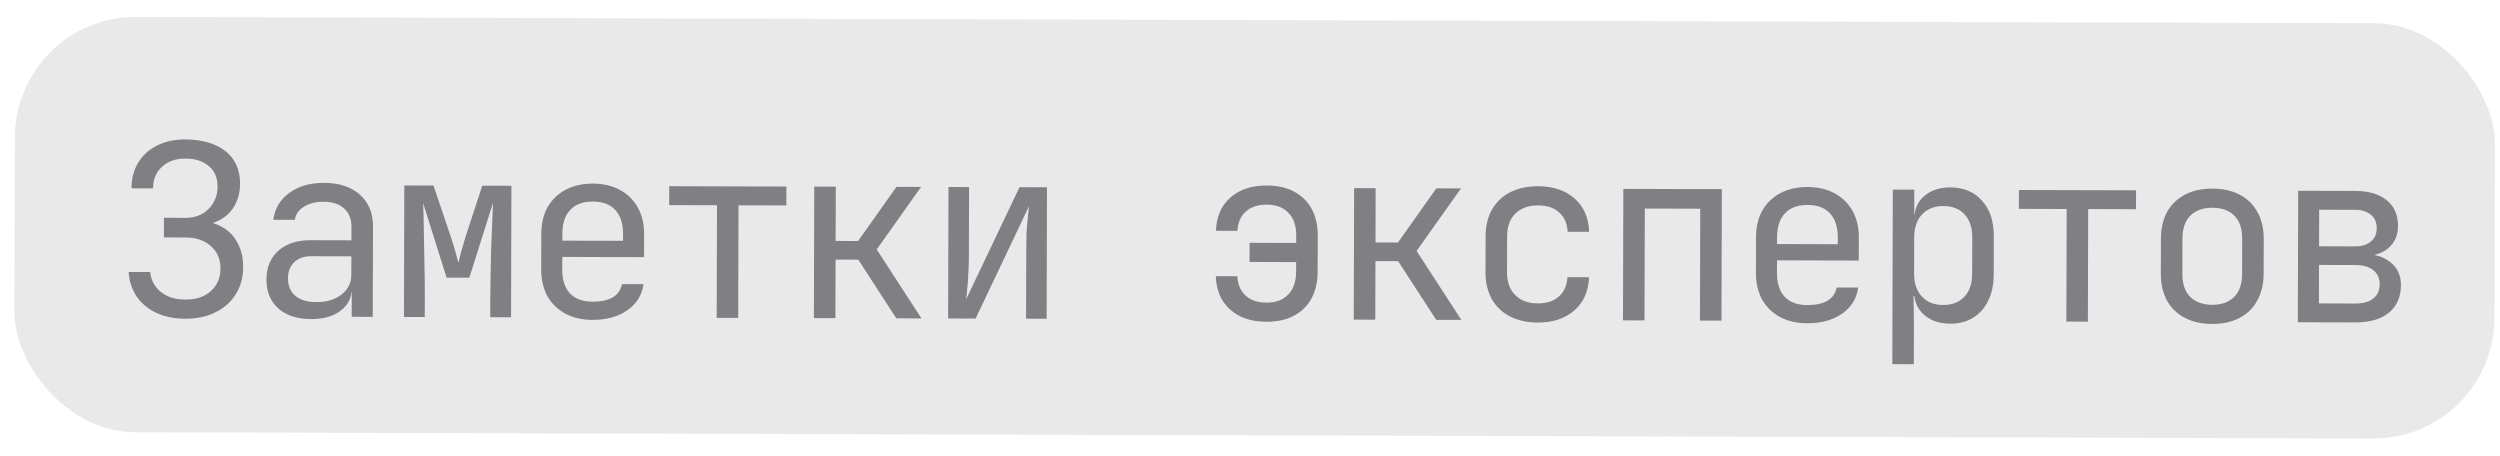
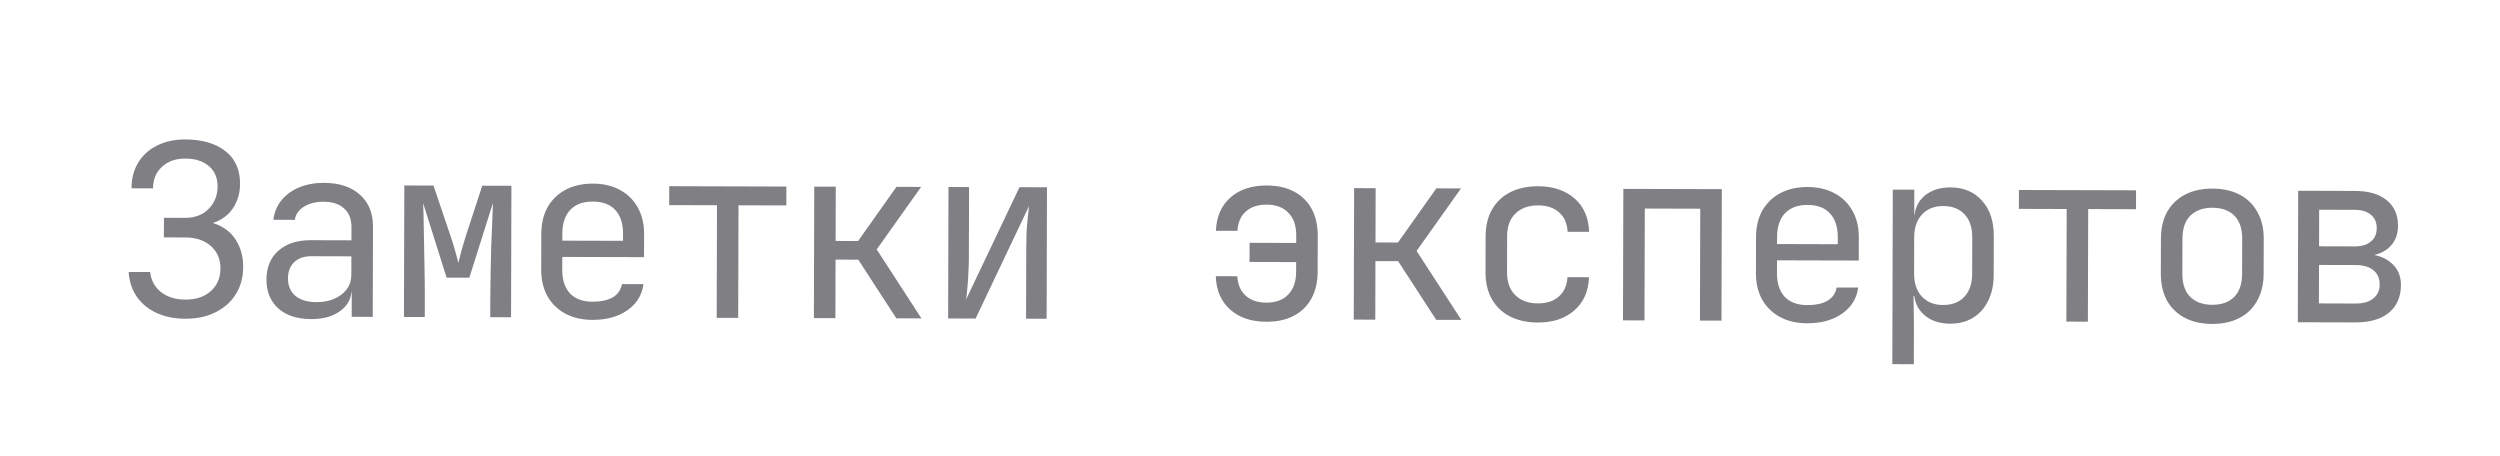
<svg xmlns="http://www.w3.org/2000/svg" width="126" height="23" viewBox="0 0 126 23" fill="none">
  <g filter="url(#filter0_b_844_1525)">
-     <rect x="0.766" y="0.837" width="124.996" height="20.93" rx="6.085" transform="rotate(0.16 0.766 0.837)" fill="#6C6C6C" fill-opacity="0.15" />
-   </g>
-   <path d="M9.333 16.064C8.786 16.063 8.305 15.965 7.888 15.771C7.47 15.577 7.138 15.303 6.89 14.949C6.65 14.595 6.515 14.181 6.484 13.707L7.568 13.71C7.615 14.136 7.799 14.474 8.119 14.723C8.44 14.973 8.845 15.099 9.335 15.1C9.881 15.102 10.312 14.959 10.626 14.67C10.948 14.382 11.109 14.005 11.111 13.539C11.112 13.065 10.952 12.687 10.632 12.405C10.311 12.115 9.882 11.969 9.344 11.968L8.26 11.965L8.262 10.977L9.335 10.98C9.825 10.981 10.219 10.83 10.517 10.525C10.815 10.221 10.964 9.848 10.966 9.406C10.967 8.956 10.819 8.611 10.523 8.369C10.234 8.119 9.841 7.993 9.343 7.992C8.853 7.991 8.459 8.13 8.161 8.41C7.863 8.683 7.714 9.044 7.712 9.493L6.628 9.49C6.629 8.992 6.743 8.559 6.969 8.19C7.195 7.821 7.509 7.537 7.911 7.337C8.321 7.13 8.8 7.027 9.346 7.028C10.189 7.031 10.859 7.225 11.356 7.612C11.853 7.999 12.101 8.55 12.098 9.265C12.097 9.666 12.008 10.028 11.83 10.348C11.661 10.661 11.415 10.905 11.093 11.081C10.78 11.257 10.406 11.34 9.972 11.331L9.973 11.15C10.439 11.144 10.84 11.237 11.177 11.431C11.522 11.617 11.786 11.886 11.97 12.24C12.162 12.586 12.257 12.996 12.255 13.47C12.254 13.976 12.132 14.425 11.89 14.818C11.656 15.203 11.318 15.508 10.876 15.731C10.441 15.955 9.927 16.066 9.333 16.064ZM15.677 16.082C14.978 16.08 14.429 15.902 14.028 15.547C13.627 15.185 13.428 14.698 13.43 14.088C13.431 13.469 13.634 12.984 14.036 12.632C14.439 12.279 14.981 12.104 15.664 12.106L17.712 12.112L17.714 11.449C17.715 11.04 17.592 10.726 17.343 10.508C17.103 10.283 16.758 10.169 16.308 10.168C15.915 10.167 15.585 10.25 15.319 10.418C15.054 10.578 14.901 10.799 14.86 11.08L13.775 11.077C13.849 10.507 14.12 10.054 14.586 9.718C15.053 9.381 15.636 9.214 16.335 9.216C17.098 9.219 17.7 9.417 18.14 9.812C18.581 10.207 18.8 10.741 18.799 11.416L18.786 15.97L17.726 15.967L17.729 14.702L17.548 14.702L17.73 14.521C17.728 15.003 17.538 15.384 17.16 15.664C16.79 15.944 16.296 16.084 15.677 16.082ZM15.945 15.227C16.459 15.229 16.881 15.101 17.211 14.845C17.541 14.589 17.706 14.26 17.707 13.859L17.71 12.919L15.686 12.913C15.325 12.912 15.039 13.012 14.83 13.212C14.62 13.412 14.515 13.685 14.514 14.03C14.513 14.4 14.637 14.694 14.885 14.911C15.142 15.121 15.495 15.226 15.945 15.227ZM20.359 15.975L20.378 9.348L21.848 9.352L22.708 11.897C22.796 12.154 22.875 12.411 22.947 12.669C23.018 12.918 23.07 13.111 23.102 13.247C23.134 13.111 23.183 12.918 23.248 12.669C23.321 12.413 23.398 12.152 23.479 11.887L24.306 9.359L25.775 9.363L25.757 15.99L24.709 15.987L24.712 14.963C24.713 14.601 24.718 14.208 24.727 13.782C24.736 13.356 24.745 12.927 24.755 12.493C24.772 12.059 24.789 11.65 24.806 11.264C24.823 10.871 24.837 10.525 24.845 10.228L23.654 13.996L22.509 13.993L21.327 10.242C21.342 10.604 21.353 11.054 21.36 11.592C21.374 12.13 21.385 12.692 21.391 13.279C21.405 13.865 21.412 14.423 21.41 14.953L21.408 15.977L20.359 15.975ZM29.86 16.122C29.338 16.12 28.881 16.014 28.488 15.805C28.103 15.595 27.802 15.301 27.587 14.922C27.379 14.536 27.276 14.09 27.277 13.584L27.282 11.777C27.284 11.263 27.389 10.818 27.599 10.441C27.817 10.064 28.119 9.771 28.505 9.564C28.899 9.356 29.357 9.253 29.879 9.254C30.401 9.256 30.855 9.361 31.24 9.571C31.633 9.781 31.933 10.075 32.141 10.453C32.357 10.831 32.464 11.277 32.463 11.791L32.459 12.96L28.339 12.949L28.337 13.587C28.336 14.109 28.467 14.511 28.731 14.793C28.996 15.067 29.373 15.205 29.863 15.206C30.28 15.207 30.618 15.136 30.875 14.992C31.133 14.84 31.29 14.616 31.347 14.319L32.431 14.322C32.358 14.876 32.083 15.317 31.608 15.645C31.142 15.964 30.559 16.123 29.86 16.122ZM31.401 12.234L31.402 11.789C31.404 11.267 31.273 10.864 31.008 10.583C30.752 10.301 30.375 10.159 29.877 10.158C29.387 10.156 29.009 10.296 28.743 10.576C28.477 10.857 28.344 11.258 28.342 11.78L28.341 12.129L31.486 12.138L31.401 12.234ZM36.121 16.019L36.137 10.344L33.727 10.337L33.73 9.385L39.633 9.402L39.631 10.354L37.221 10.347L37.205 16.022L36.121 16.019ZM41.02 16.032L41.038 9.406L42.123 9.409L42.115 12.144L43.247 12.147L45.183 9.417L46.424 9.421L44.186 12.571L46.441 16.047L45.176 16.044L43.257 13.087L42.112 13.084L42.104 16.035L41.02 16.032ZM47.786 16.051L47.804 9.425L48.841 9.428L48.831 13.042C48.83 13.275 48.821 13.52 48.804 13.777C48.796 14.034 48.779 14.279 48.754 14.512C48.737 14.737 48.717 14.929 48.692 15.09L51.383 9.435L52.768 9.439L52.75 16.065L51.714 16.062L51.724 12.448C51.724 12.215 51.729 11.97 51.738 11.713C51.755 11.456 51.775 11.211 51.8 10.978C51.825 10.737 51.846 10.54 51.862 10.388L49.171 16.055L47.786 16.051ZM63.824 16.216C63.061 16.214 62.451 16.008 61.995 15.597C61.538 15.186 61.298 14.627 61.276 13.92L62.361 13.923C62.384 14.341 62.523 14.667 62.78 14.9C63.036 15.134 63.385 15.251 63.827 15.253C64.301 15.254 64.666 15.118 64.924 14.846C65.19 14.574 65.324 14.189 65.325 13.691L65.326 13.209L62.977 13.202L62.98 12.238L65.329 12.245L65.33 11.871C65.332 11.373 65.2 10.992 64.936 10.726C64.68 10.452 64.314 10.314 63.841 10.313C63.399 10.312 63.049 10.427 62.791 10.659C62.534 10.884 62.392 11.209 62.367 11.634L61.283 11.631C61.309 10.924 61.551 10.367 62.01 9.958C62.469 9.55 63.08 9.347 63.843 9.349C64.381 9.351 64.839 9.452 65.216 9.654C65.601 9.856 65.897 10.146 66.105 10.524C66.313 10.902 66.416 11.356 66.415 11.886L66.409 13.694C66.408 14.216 66.302 14.669 66.092 15.054C65.882 15.431 65.585 15.719 65.198 15.919C64.82 16.119 64.362 16.218 63.824 16.216ZM68.229 16.108L68.248 9.482L69.332 9.485L69.325 12.22L70.457 12.223L72.392 9.493L73.633 9.497L71.396 12.647L73.651 16.123L72.386 16.12L70.466 13.163L69.322 13.16L69.314 16.111L68.229 16.108ZM77.501 16.255C76.971 16.253 76.505 16.151 76.105 15.95C75.712 15.748 75.407 15.458 75.191 15.08C74.975 14.693 74.868 14.239 74.87 13.717L74.875 11.91C74.876 11.38 74.986 10.926 75.204 10.55C75.422 10.173 75.728 9.884 76.122 9.685C76.524 9.485 76.99 9.386 77.52 9.387C78.283 9.389 78.897 9.596 79.362 10.007C79.827 10.418 80.07 10.977 80.092 11.684L79.008 11.681C78.985 11.255 78.841 10.929 78.577 10.704C78.321 10.47 77.968 10.352 77.518 10.351C77.044 10.35 76.666 10.485 76.384 10.758C76.102 11.022 75.961 11.403 75.959 11.901L75.954 13.72C75.953 14.218 76.092 14.604 76.373 14.878C76.653 15.152 77.03 15.29 77.504 15.291C77.954 15.292 78.307 15.177 78.565 14.944C78.831 14.712 78.976 14.387 79.001 13.97L80.086 13.973C80.06 14.68 79.813 15.237 79.346 15.645C78.879 16.054 78.264 16.257 77.501 16.255ZM81.798 16.146L81.817 9.52L86.78 9.534L86.762 16.16L85.677 16.157L85.693 10.519L82.898 10.511L82.882 16.149L81.798 16.146ZM91.082 16.293C90.56 16.291 90.102 16.186 89.709 15.976C89.324 15.766 89.024 15.472 88.808 15.094C88.6 14.707 88.497 14.261 88.499 13.755L88.504 11.948C88.505 11.434 88.611 10.989 88.821 10.612C89.039 10.235 89.341 9.942 89.727 9.735C90.121 9.527 90.579 9.424 91.101 9.425C91.623 9.427 92.077 9.532 92.462 9.742C92.855 9.952 93.155 10.246 93.363 10.624C93.579 11.002 93.686 11.449 93.684 11.963L93.681 13.131L89.561 13.12L89.559 13.758C89.557 14.28 89.689 14.682 89.953 14.964C90.217 15.238 90.594 15.376 91.085 15.377C91.502 15.378 91.84 15.307 92.097 15.163C92.355 15.011 92.512 14.787 92.569 14.49L93.653 14.493C93.579 15.047 93.305 15.488 92.83 15.816C92.364 16.136 91.781 16.295 91.082 16.293ZM92.623 12.405L92.624 11.96C92.626 11.438 92.494 11.036 92.23 10.754C91.974 10.472 91.597 10.33 91.099 10.329C90.609 10.328 90.231 10.467 89.965 10.747C89.699 11.028 89.565 11.429 89.564 11.951L89.563 12.3L92.707 12.309L92.623 12.405ZM95.373 18.353L95.397 9.558L96.481 9.561L96.478 10.826L96.695 10.826L96.477 11.079C96.479 10.573 96.644 10.176 96.975 9.887C97.313 9.591 97.755 9.444 98.301 9.445C98.968 9.447 99.497 9.67 99.89 10.113C100.29 10.547 100.489 11.146 100.487 11.909L100.482 13.849C100.48 14.355 100.387 14.793 100.201 15.162C100.023 15.53 99.769 15.815 99.439 16.015C99.118 16.215 98.732 16.314 98.282 16.313C97.744 16.311 97.306 16.161 96.97 15.863C96.633 15.565 96.466 15.167 96.467 14.669L96.683 14.923L96.442 14.922L96.462 16.428L96.457 18.356L95.373 18.353ZM97.923 15.372C98.381 15.373 98.739 15.238 98.996 14.965C99.262 14.693 99.396 14.3 99.397 13.786L99.402 11.979C99.404 11.464 99.272 11.071 99.008 10.797C98.752 10.523 98.395 10.385 97.937 10.384C97.495 10.383 97.141 10.523 96.876 10.803C96.61 11.083 96.476 11.472 96.475 11.97L96.47 13.778C96.468 14.276 96.6 14.665 96.864 14.947C97.128 15.229 97.481 15.371 97.923 15.372ZM104.145 16.209L104.161 10.534L101.751 10.527L101.754 9.576L107.657 9.592L107.655 10.544L105.245 10.537L105.229 16.212L104.145 16.209ZM111.489 16.326C110.959 16.324 110.502 16.222 110.117 16.02C109.732 15.819 109.431 15.529 109.215 15.151C109.008 14.764 108.905 14.31 108.906 13.788L108.911 12.029C108.912 11.499 109.018 11.046 109.228 10.669C109.446 10.292 109.748 10.004 110.134 9.804C110.52 9.604 110.978 9.505 111.508 9.506C112.038 9.508 112.496 9.61 112.881 9.811C113.266 10.013 113.562 10.303 113.77 10.681C113.986 11.059 114.093 11.51 114.092 12.032L114.087 13.803C114.085 14.325 113.975 14.778 113.758 15.163C113.548 15.54 113.25 15.829 112.864 16.028C112.477 16.228 112.019 16.327 111.489 16.326ZM111.492 15.362C111.966 15.363 112.336 15.232 112.601 14.967C112.867 14.703 113.001 14.314 113.002 13.8L113.007 12.041C113.009 11.527 112.877 11.137 112.613 10.871C112.349 10.605 111.979 10.472 111.506 10.47C111.04 10.469 110.67 10.6 110.396 10.865C110.13 11.129 109.997 11.518 109.995 12.032L109.99 13.791C109.989 14.305 110.12 14.695 110.385 14.961C110.657 15.227 111.026 15.36 111.492 15.362ZM115.81 16.241L115.829 9.615L118.696 9.623C119.387 9.625 119.92 9.783 120.297 10.097C120.674 10.403 120.861 10.834 120.86 11.388C120.858 11.846 120.701 12.215 120.387 12.495C120.073 12.767 119.659 12.903 119.145 12.901L119.145 12.805C119.707 12.806 120.157 12.948 120.493 13.23C120.838 13.512 121.009 13.89 121.008 14.364C121.006 14.959 120.804 15.424 120.402 15.76C119.999 16.088 119.436 16.251 118.714 16.249L115.81 16.241ZM116.873 15.292L118.716 15.298C119.102 15.299 119.399 15.215 119.608 15.047C119.826 14.879 119.935 14.642 119.936 14.337C119.937 14.024 119.829 13.783 119.612 13.613C119.404 13.444 119.107 13.359 118.722 13.358L116.878 13.353L116.873 15.292ZM116.881 12.413L118.688 12.418C119.025 12.419 119.291 12.339 119.484 12.179C119.685 12.019 119.786 11.795 119.787 11.505C119.788 11.216 119.692 10.991 119.5 10.83C119.307 10.661 119.039 10.576 118.693 10.575L116.886 10.57L116.881 12.413Z" fill="#7F7F84" />
+     </g>
+   <path d="M9.333 16.064C8.786 16.063 8.305 15.965 7.888 15.771C7.47 15.577 7.138 15.303 6.89 14.949C6.65 14.595 6.515 14.181 6.484 13.707L7.568 13.71C7.615 14.136 7.799 14.474 8.119 14.723C8.44 14.973 8.845 15.099 9.335 15.1C9.881 15.102 10.312 14.959 10.626 14.67C10.948 14.382 11.109 14.005 11.111 13.539C11.112 13.065 10.952 12.687 10.632 12.405C10.311 12.115 9.882 11.969 9.344 11.968L8.26 11.965L8.262 10.977L9.335 10.98C9.825 10.981 10.219 10.83 10.517 10.525C10.815 10.221 10.964 9.848 10.966 9.406C10.967 8.956 10.819 8.611 10.523 8.369C10.234 8.119 9.841 7.993 9.343 7.992C8.853 7.991 8.459 8.13 8.161 8.41C7.863 8.683 7.714 9.044 7.712 9.493L6.628 9.49C6.629 8.992 6.743 8.559 6.969 8.19C7.195 7.821 7.509 7.537 7.911 7.337C8.321 7.13 8.8 7.027 9.346 7.028C10.189 7.031 10.859 7.225 11.356 7.612C11.853 7.999 12.101 8.55 12.098 9.265C12.097 9.666 12.008 10.028 11.83 10.348C11.661 10.661 11.415 10.905 11.093 11.081C10.78 11.257 10.406 11.34 9.972 11.331L9.973 11.15C10.439 11.144 10.84 11.237 11.177 11.431C11.522 11.617 11.786 11.886 11.97 12.24C12.162 12.586 12.257 12.996 12.255 13.47C12.254 13.976 12.132 14.425 11.89 14.818C11.656 15.203 11.318 15.508 10.876 15.731C10.441 15.955 9.927 16.066 9.333 16.064ZM15.677 16.082C14.978 16.08 14.429 15.902 14.028 15.547C13.627 15.185 13.428 14.698 13.43 14.088C13.431 13.469 13.634 12.984 14.036 12.632C14.439 12.279 14.981 12.104 15.664 12.106L17.712 12.112L17.714 11.449C17.715 11.04 17.592 10.726 17.343 10.508C17.103 10.283 16.758 10.169 16.308 10.168C15.915 10.167 15.585 10.25 15.319 10.418C15.054 10.578 14.901 10.799 14.86 11.08L13.775 11.077C13.849 10.507 14.12 10.054 14.586 9.718C15.053 9.381 15.636 9.214 16.335 9.216C17.098 9.219 17.7 9.417 18.14 9.812C18.581 10.207 18.8 10.741 18.799 11.416L18.786 15.97L17.726 15.967L17.729 14.702L17.548 14.702L17.73 14.521C17.728 15.003 17.538 15.384 17.16 15.664C16.79 15.944 16.296 16.084 15.677 16.082M15.945 15.227C16.459 15.229 16.881 15.101 17.211 14.845C17.541 14.589 17.706 14.26 17.707 13.859L17.71 12.919L15.686 12.913C15.325 12.912 15.039 13.012 14.83 13.212C14.62 13.412 14.515 13.685 14.514 14.03C14.513 14.4 14.637 14.694 14.885 14.911C15.142 15.121 15.495 15.226 15.945 15.227ZM20.359 15.975L20.378 9.348L21.848 9.352L22.708 11.897C22.796 12.154 22.875 12.411 22.947 12.669C23.018 12.918 23.07 13.111 23.102 13.247C23.134 13.111 23.183 12.918 23.248 12.669C23.321 12.413 23.398 12.152 23.479 11.887L24.306 9.359L25.775 9.363L25.757 15.99L24.709 15.987L24.712 14.963C24.713 14.601 24.718 14.208 24.727 13.782C24.736 13.356 24.745 12.927 24.755 12.493C24.772 12.059 24.789 11.65 24.806 11.264C24.823 10.871 24.837 10.525 24.845 10.228L23.654 13.996L22.509 13.993L21.327 10.242C21.342 10.604 21.353 11.054 21.36 11.592C21.374 12.13 21.385 12.692 21.391 13.279C21.405 13.865 21.412 14.423 21.41 14.953L21.408 15.977L20.359 15.975ZM29.86 16.122C29.338 16.12 28.881 16.014 28.488 15.805C28.103 15.595 27.802 15.301 27.587 14.922C27.379 14.536 27.276 14.09 27.277 13.584L27.282 11.777C27.284 11.263 27.389 10.818 27.599 10.441C27.817 10.064 28.119 9.771 28.505 9.564C28.899 9.356 29.357 9.253 29.879 9.254C30.401 9.256 30.855 9.361 31.24 9.571C31.633 9.781 31.933 10.075 32.141 10.453C32.357 10.831 32.464 11.277 32.463 11.791L32.459 12.96L28.339 12.949L28.337 13.587C28.336 14.109 28.467 14.511 28.731 14.793C28.996 15.067 29.373 15.205 29.863 15.206C30.28 15.207 30.618 15.136 30.875 14.992C31.133 14.84 31.29 14.616 31.347 14.319L32.431 14.322C32.358 14.876 32.083 15.317 31.608 15.645C31.142 15.964 30.559 16.123 29.86 16.122ZM31.401 12.234L31.402 11.789C31.404 11.267 31.273 10.864 31.008 10.583C30.752 10.301 30.375 10.159 29.877 10.158C29.387 10.156 29.009 10.296 28.743 10.576C28.477 10.857 28.344 11.258 28.342 11.78L28.341 12.129L31.486 12.138L31.401 12.234ZM36.121 16.019L36.137 10.344L33.727 10.337L33.73 9.385L39.633 9.402L39.631 10.354L37.221 10.347L37.205 16.022L36.121 16.019ZM41.02 16.032L41.038 9.406L42.123 9.409L42.115 12.144L43.247 12.147L45.183 9.417L46.424 9.421L44.186 12.571L46.441 16.047L45.176 16.044L43.257 13.087L42.112 13.084L42.104 16.035L41.02 16.032ZM47.786 16.051L47.804 9.425L48.841 9.428L48.831 13.042C48.83 13.275 48.821 13.52 48.804 13.777C48.796 14.034 48.779 14.279 48.754 14.512C48.737 14.737 48.717 14.929 48.692 15.09L51.383 9.435L52.768 9.439L52.75 16.065L51.714 16.062L51.724 12.448C51.724 12.215 51.729 11.97 51.738 11.713C51.755 11.456 51.775 11.211 51.8 10.978C51.825 10.737 51.846 10.54 51.862 10.388L49.171 16.055L47.786 16.051ZM63.824 16.216C63.061 16.214 62.451 16.008 61.995 15.597C61.538 15.186 61.298 14.627 61.276 13.92L62.361 13.923C62.384 14.341 62.523 14.667 62.78 14.9C63.036 15.134 63.385 15.251 63.827 15.253C64.301 15.254 64.666 15.118 64.924 14.846C65.19 14.574 65.324 14.189 65.325 13.691L65.326 13.209L62.977 13.202L62.98 12.238L65.329 12.245L65.33 11.871C65.332 11.373 65.2 10.992 64.936 10.726C64.68 10.452 64.314 10.314 63.841 10.313C63.399 10.312 63.049 10.427 62.791 10.659C62.534 10.884 62.392 11.209 62.367 11.634L61.283 11.631C61.309 10.924 61.551 10.367 62.01 9.958C62.469 9.55 63.08 9.347 63.843 9.349C64.381 9.351 64.839 9.452 65.216 9.654C65.601 9.856 65.897 10.146 66.105 10.524C66.313 10.902 66.416 11.356 66.415 11.886L66.409 13.694C66.408 14.216 66.302 14.669 66.092 15.054C65.882 15.431 65.585 15.719 65.198 15.919C64.82 16.119 64.362 16.218 63.824 16.216ZM68.229 16.108L68.248 9.482L69.332 9.485L69.325 12.22L70.457 12.223L72.392 9.493L73.633 9.497L71.396 12.647L73.651 16.123L72.386 16.12L70.466 13.163L69.322 13.16L69.314 16.111L68.229 16.108ZM77.501 16.255C76.971 16.253 76.505 16.151 76.105 15.95C75.712 15.748 75.407 15.458 75.191 15.08C74.975 14.693 74.868 14.239 74.87 13.717L74.875 11.91C74.876 11.38 74.986 10.926 75.204 10.55C75.422 10.173 75.728 9.884 76.122 9.685C76.524 9.485 76.99 9.386 77.52 9.387C78.283 9.389 78.897 9.596 79.362 10.007C79.827 10.418 80.07 10.977 80.092 11.684L79.008 11.681C78.985 11.255 78.841 10.929 78.577 10.704C78.321 10.47 77.968 10.352 77.518 10.351C77.044 10.35 76.666 10.485 76.384 10.758C76.102 11.022 75.961 11.403 75.959 11.901L75.954 13.72C75.953 14.218 76.092 14.604 76.373 14.878C76.653 15.152 77.03 15.29 77.504 15.291C77.954 15.292 78.307 15.177 78.565 14.944C78.831 14.712 78.976 14.387 79.001 13.97L80.086 13.973C80.06 14.68 79.813 15.237 79.346 15.645C78.879 16.054 78.264 16.257 77.501 16.255ZM81.798 16.146L81.817 9.52L86.78 9.534L86.762 16.16L85.677 16.157L85.693 10.519L82.898 10.511L82.882 16.149L81.798 16.146ZM91.082 16.293C90.56 16.291 90.102 16.186 89.709 15.976C89.324 15.766 89.024 15.472 88.808 15.094C88.6 14.707 88.497 14.261 88.499 13.755L88.504 11.948C88.505 11.434 88.611 10.989 88.821 10.612C89.039 10.235 89.341 9.942 89.727 9.735C90.121 9.527 90.579 9.424 91.101 9.425C91.623 9.427 92.077 9.532 92.462 9.742C92.855 9.952 93.155 10.246 93.363 10.624C93.579 11.002 93.686 11.449 93.684 11.963L93.681 13.131L89.561 13.12L89.559 13.758C89.557 14.28 89.689 14.682 89.953 14.964C90.217 15.238 90.594 15.376 91.085 15.377C91.502 15.378 91.84 15.307 92.097 15.163C92.355 15.011 92.512 14.787 92.569 14.49L93.653 14.493C93.579 15.047 93.305 15.488 92.83 15.816C92.364 16.136 91.781 16.295 91.082 16.293ZM92.623 12.405L92.624 11.96C92.626 11.438 92.494 11.036 92.23 10.754C91.974 10.472 91.597 10.33 91.099 10.329C90.609 10.328 90.231 10.467 89.965 10.747C89.699 11.028 89.565 11.429 89.564 11.951L89.563 12.3L92.707 12.309L92.623 12.405ZM95.373 18.353L95.397 9.558L96.481 9.561L96.478 10.826L96.695 10.826L96.477 11.079C96.479 10.573 96.644 10.176 96.975 9.887C97.313 9.591 97.755 9.444 98.301 9.445C98.968 9.447 99.497 9.67 99.89 10.113C100.29 10.547 100.489 11.146 100.487 11.909L100.482 13.849C100.48 14.355 100.387 14.793 100.201 15.162C100.023 15.53 99.769 15.815 99.439 16.015C99.118 16.215 98.732 16.314 98.282 16.313C97.744 16.311 97.306 16.161 96.97 15.863C96.633 15.565 96.466 15.167 96.467 14.669L96.683 14.923L96.442 14.922L96.462 16.428L96.457 18.356L95.373 18.353ZM97.923 15.372C98.381 15.373 98.739 15.238 98.996 14.965C99.262 14.693 99.396 14.3 99.397 13.786L99.402 11.979C99.404 11.464 99.272 11.071 99.008 10.797C98.752 10.523 98.395 10.385 97.937 10.384C97.495 10.383 97.141 10.523 96.876 10.803C96.61 11.083 96.476 11.472 96.475 11.97L96.47 13.778C96.468 14.276 96.6 14.665 96.864 14.947C97.128 15.229 97.481 15.371 97.923 15.372ZM104.145 16.209L104.161 10.534L101.751 10.527L101.754 9.576L107.657 9.592L107.655 10.544L105.245 10.537L105.229 16.212L104.145 16.209ZM111.489 16.326C110.959 16.324 110.502 16.222 110.117 16.02C109.732 15.819 109.431 15.529 109.215 15.151C109.008 14.764 108.905 14.31 108.906 13.788L108.911 12.029C108.912 11.499 109.018 11.046 109.228 10.669C109.446 10.292 109.748 10.004 110.134 9.804C110.52 9.604 110.978 9.505 111.508 9.506C112.038 9.508 112.496 9.61 112.881 9.811C113.266 10.013 113.562 10.303 113.77 10.681C113.986 11.059 114.093 11.51 114.092 12.032L114.087 13.803C114.085 14.325 113.975 14.778 113.758 15.163C113.548 15.54 113.25 15.829 112.864 16.028C112.477 16.228 112.019 16.327 111.489 16.326ZM111.492 15.362C111.966 15.363 112.336 15.232 112.601 14.967C112.867 14.703 113.001 14.314 113.002 13.8L113.007 12.041C113.009 11.527 112.877 11.137 112.613 10.871C112.349 10.605 111.979 10.472 111.506 10.47C111.04 10.469 110.67 10.6 110.396 10.865C110.13 11.129 109.997 11.518 109.995 12.032L109.99 13.791C109.989 14.305 110.12 14.695 110.385 14.961C110.657 15.227 111.026 15.36 111.492 15.362ZM115.81 16.241L115.829 9.615L118.696 9.623C119.387 9.625 119.92 9.783 120.297 10.097C120.674 10.403 120.861 10.834 120.86 11.388C120.858 11.846 120.701 12.215 120.387 12.495C120.073 12.767 119.659 12.903 119.145 12.901L119.145 12.805C119.707 12.806 120.157 12.948 120.493 13.23C120.838 13.512 121.009 13.89 121.008 14.364C121.006 14.959 120.804 15.424 120.402 15.76C119.999 16.088 119.436 16.251 118.714 16.249L115.81 16.241ZM116.873 15.292L118.716 15.298C119.102 15.299 119.399 15.215 119.608 15.047C119.826 14.879 119.935 14.642 119.936 14.337C119.937 14.024 119.829 13.783 119.612 13.613C119.404 13.444 119.107 13.359 118.722 13.358L116.878 13.353L116.873 15.292ZM116.881 12.413L118.688 12.418C119.025 12.419 119.291 12.339 119.484 12.179C119.685 12.019 119.786 11.795 119.787 11.505C119.788 11.216 119.692 10.991 119.5 10.83C119.307 10.661 119.039 10.576 118.693 10.575L116.886 10.57L116.881 12.413Z" fill="#7F7F84" />
  <defs>
    <filter id="filter0_b_844_1525" x="-8.515" y="-8.383" width="143.499" height="39.721" filterUnits="userSpaceOnUse" color-interpolation-filters="sRGB">
      <feFlood flood-opacity="0" result="BackgroundImageFix" />
      <feGaussianBlur in="BackgroundImageFix" stdDeviation="4.619" />
      <feComposite in2="SourceAlpha" operator="in" result="effect1_backgroundBlur_844_1525" />
      <feBlend mode="normal" in="SourceGraphic" in2="effect1_backgroundBlur_844_1525" result="shape" />
    </filter>
  </defs>
</svg>